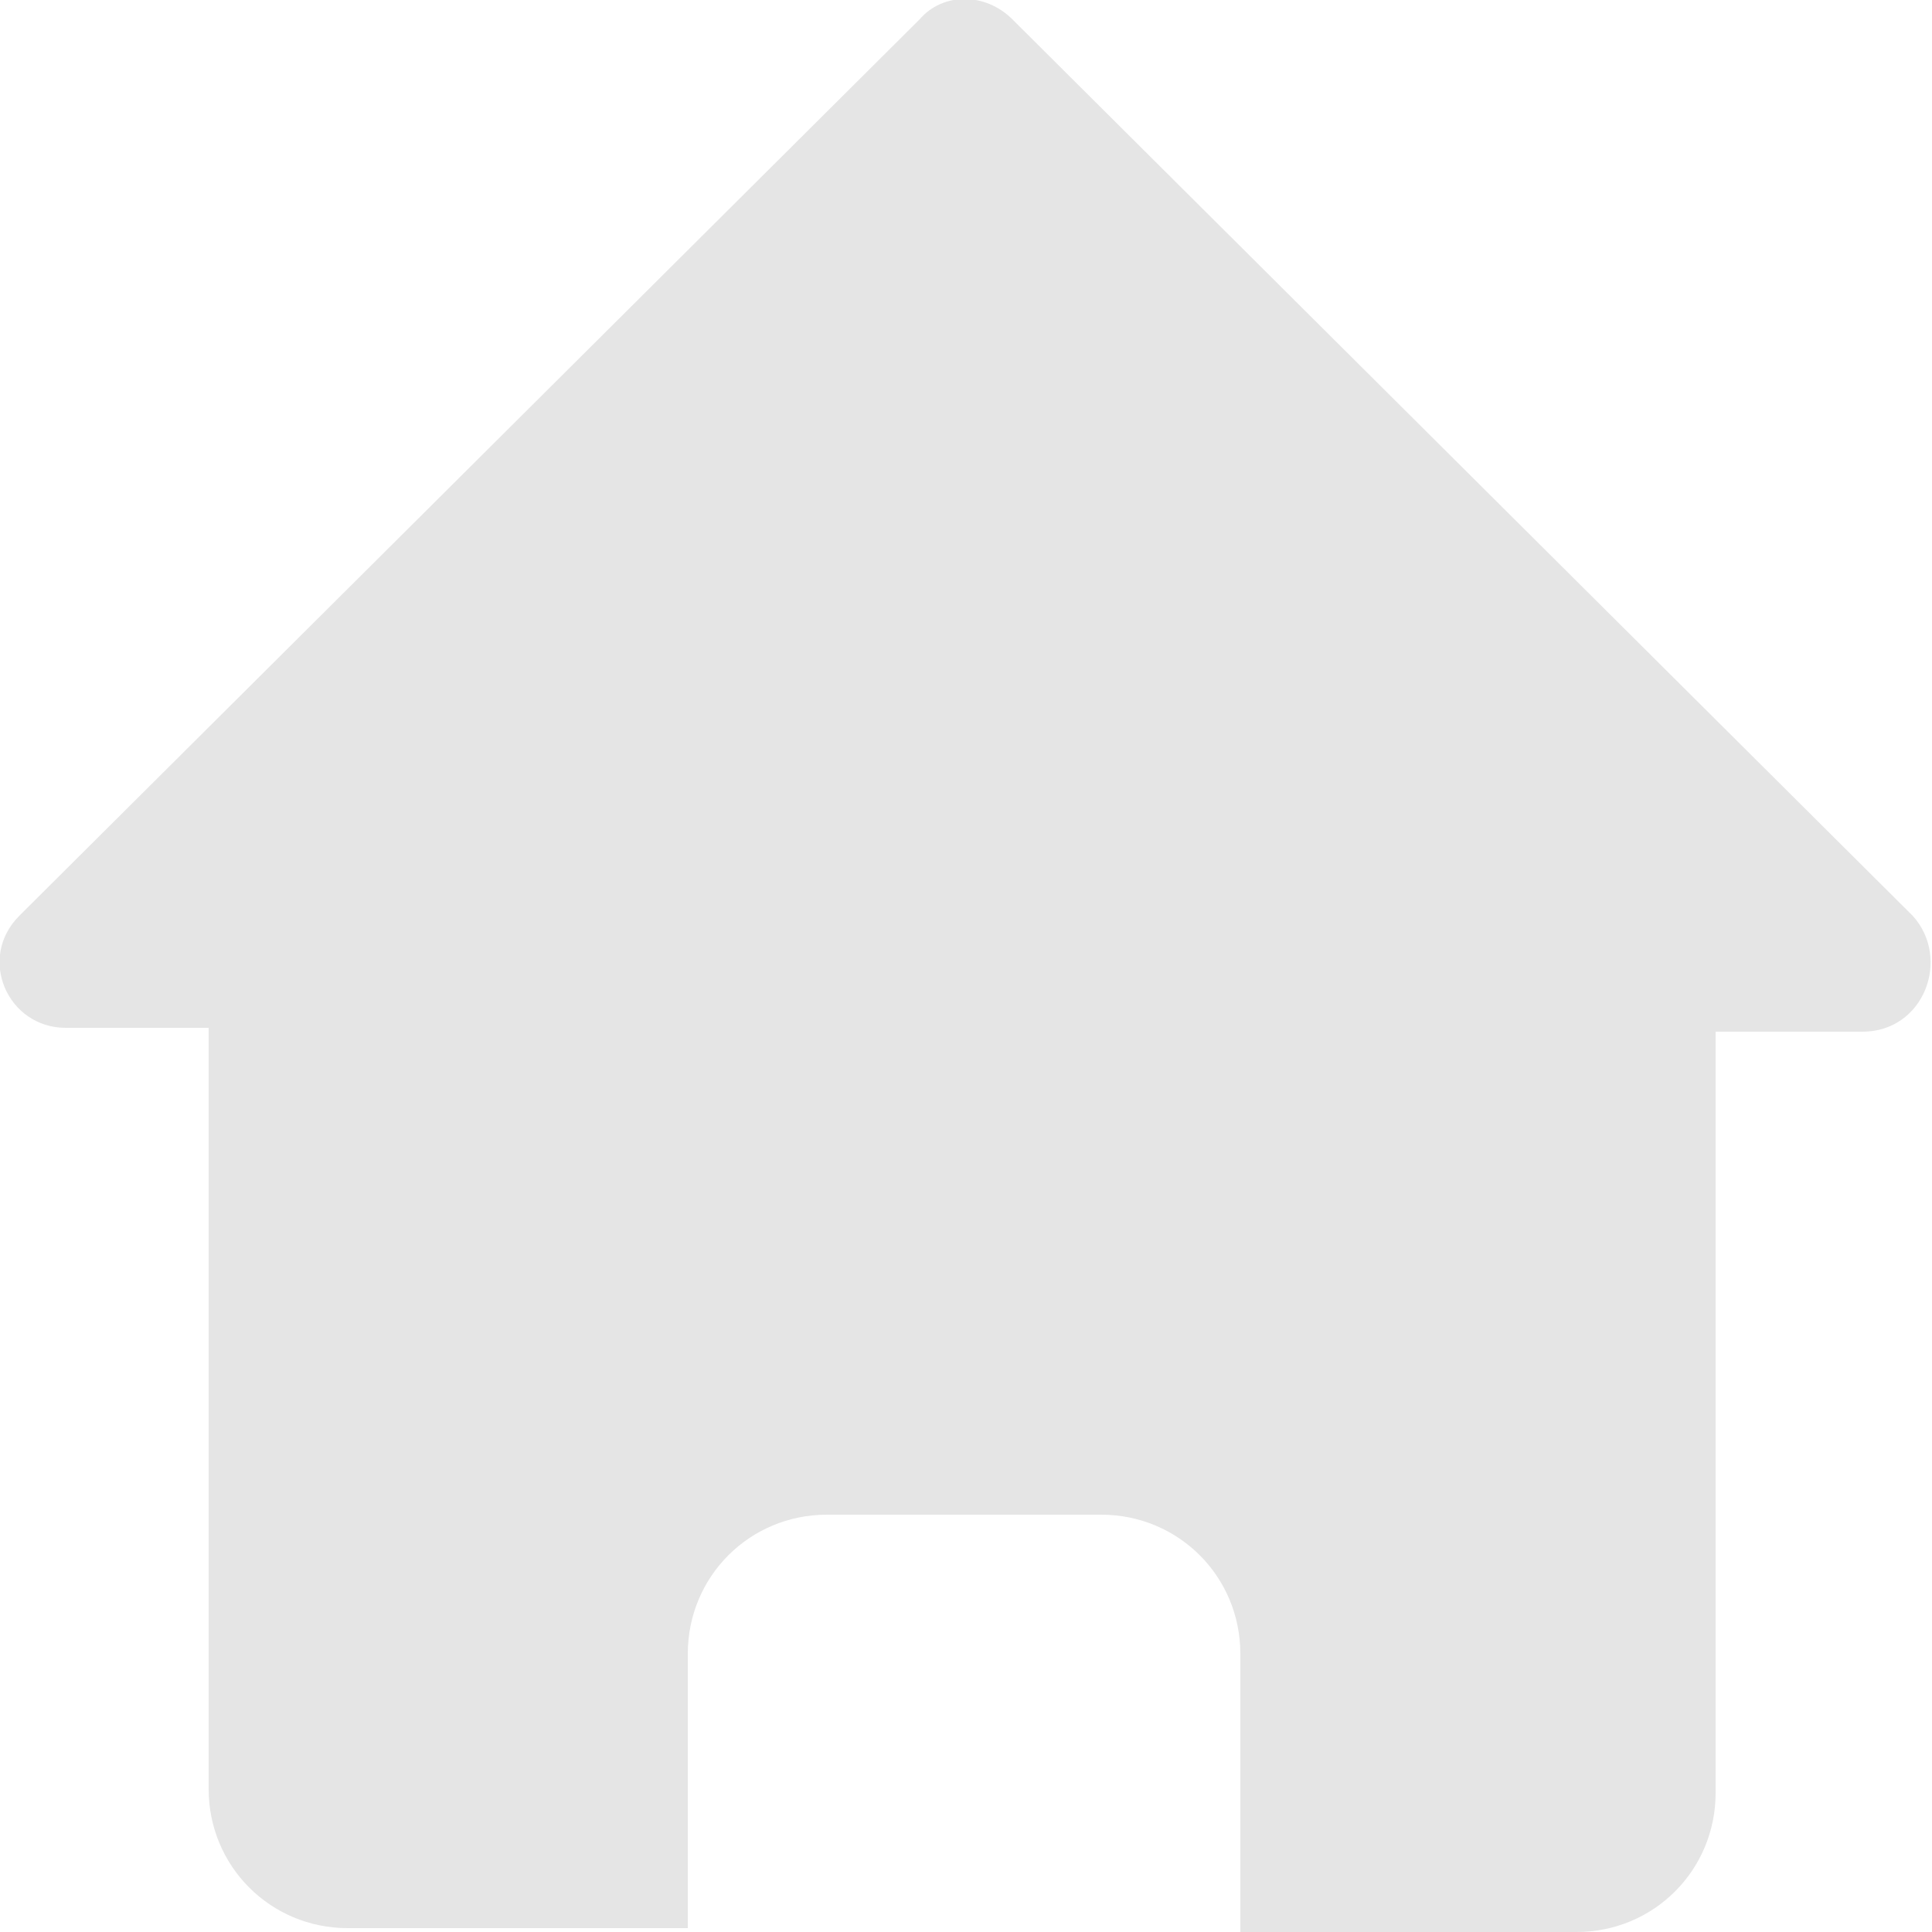
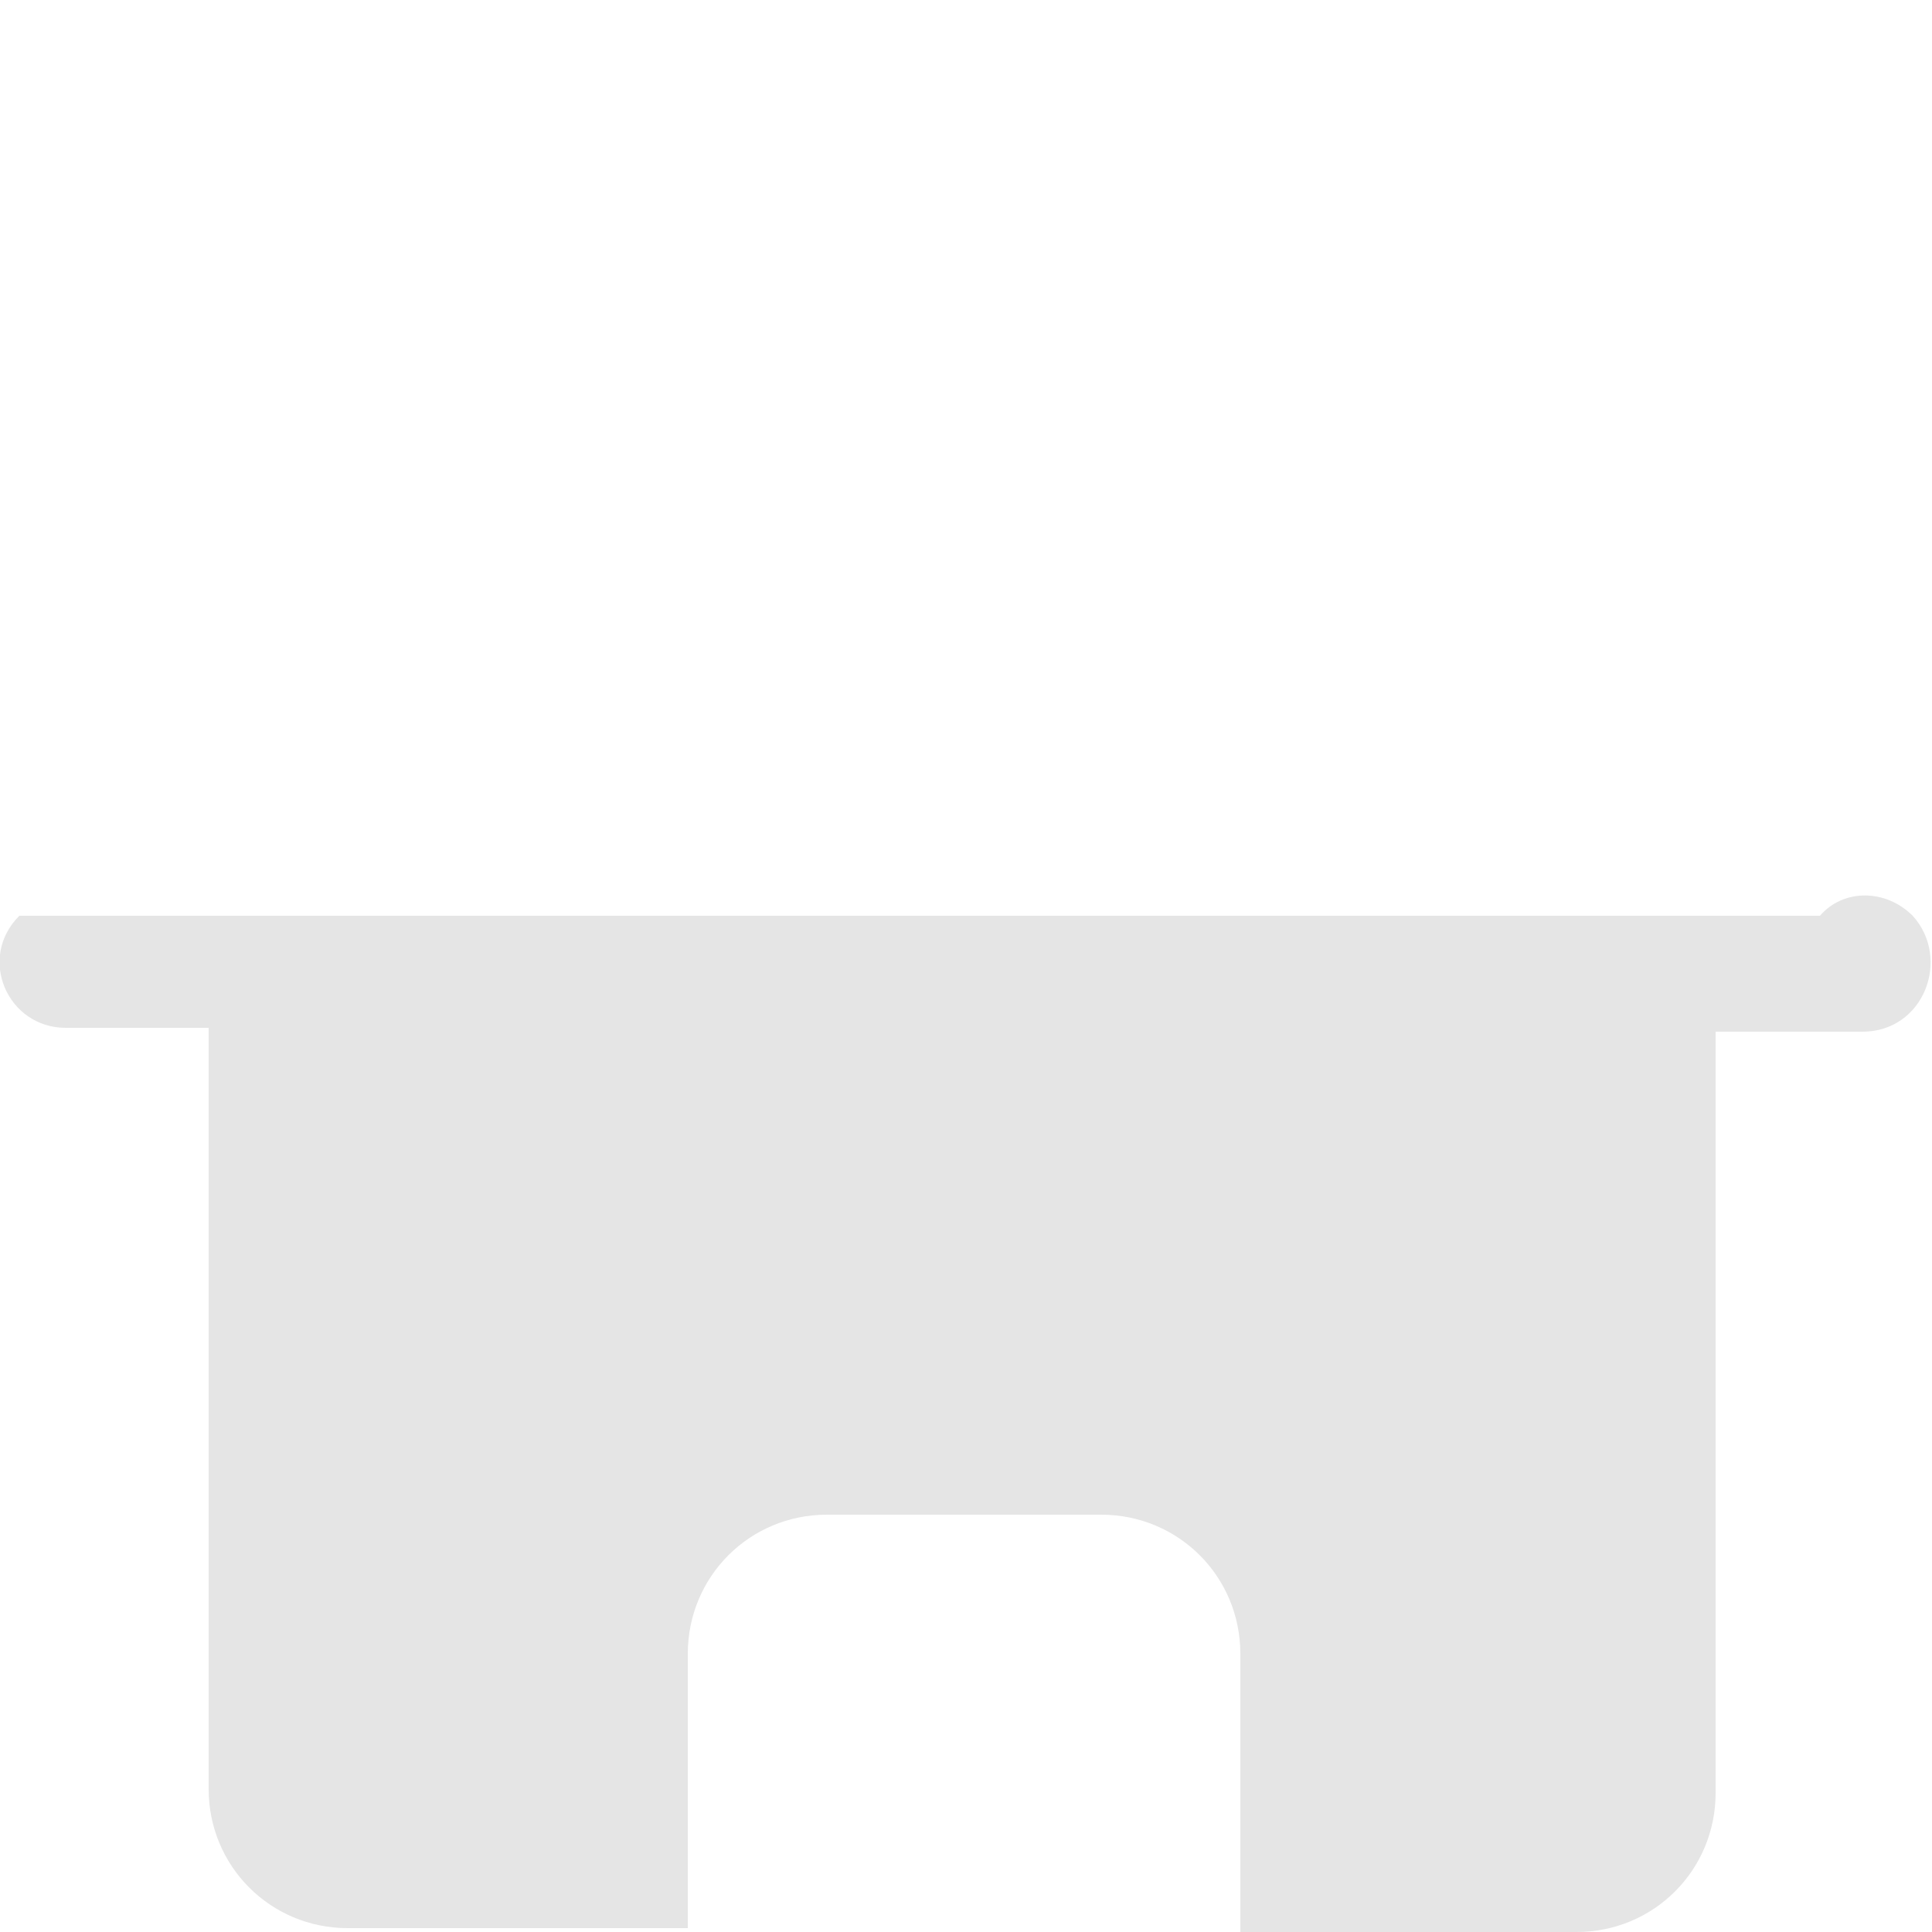
<svg xmlns="http://www.w3.org/2000/svg" version="1.1" id="图层_1" x="0px" y="0px" viewBox="0 0 50 50" style="enable-background:new 0 0 50 50;" xml:space="preserve">
  <style type="text/css">
	.st0{fill:#E5E5E5;}
</style>
  <g>
    <g>
-       <path class="st0" d="M49.5,23.7L26.2,0.5c-0.7-0.7-1.8-0.7-2.4,0L0.5,23.7c-1.1,1.1-0.3,2.9,1.2,2.9h3.7v19.7c0,2,1.6,3.6,3.6,3.6    h8.8v-7.1c0-2,1.6-3.6,3.6-3.6h7.1c2,0,3.6,1.6,3.6,3.6V50h8.7c2,0,3.6-1.6,3.6-3.6V26.7h3.8C49.8,26.7,50.5,24.8,49.5,23.7    L49.5,23.7z M49.5,23.7" />
+       <path class="st0" d="M49.5,23.7c-0.7-0.7-1.8-0.7-2.4,0L0.5,23.7c-1.1,1.1-0.3,2.9,1.2,2.9h3.7v19.7c0,2,1.6,3.6,3.6,3.6    h8.8v-7.1c0-2,1.6-3.6,3.6-3.6h7.1c2,0,3.6,1.6,3.6,3.6V50h8.7c2,0,3.6-1.6,3.6-3.6V26.7h3.8C49.8,26.7,50.5,24.8,49.5,23.7    L49.5,23.7z M49.5,23.7" />
    </g>
  </g>
</svg>